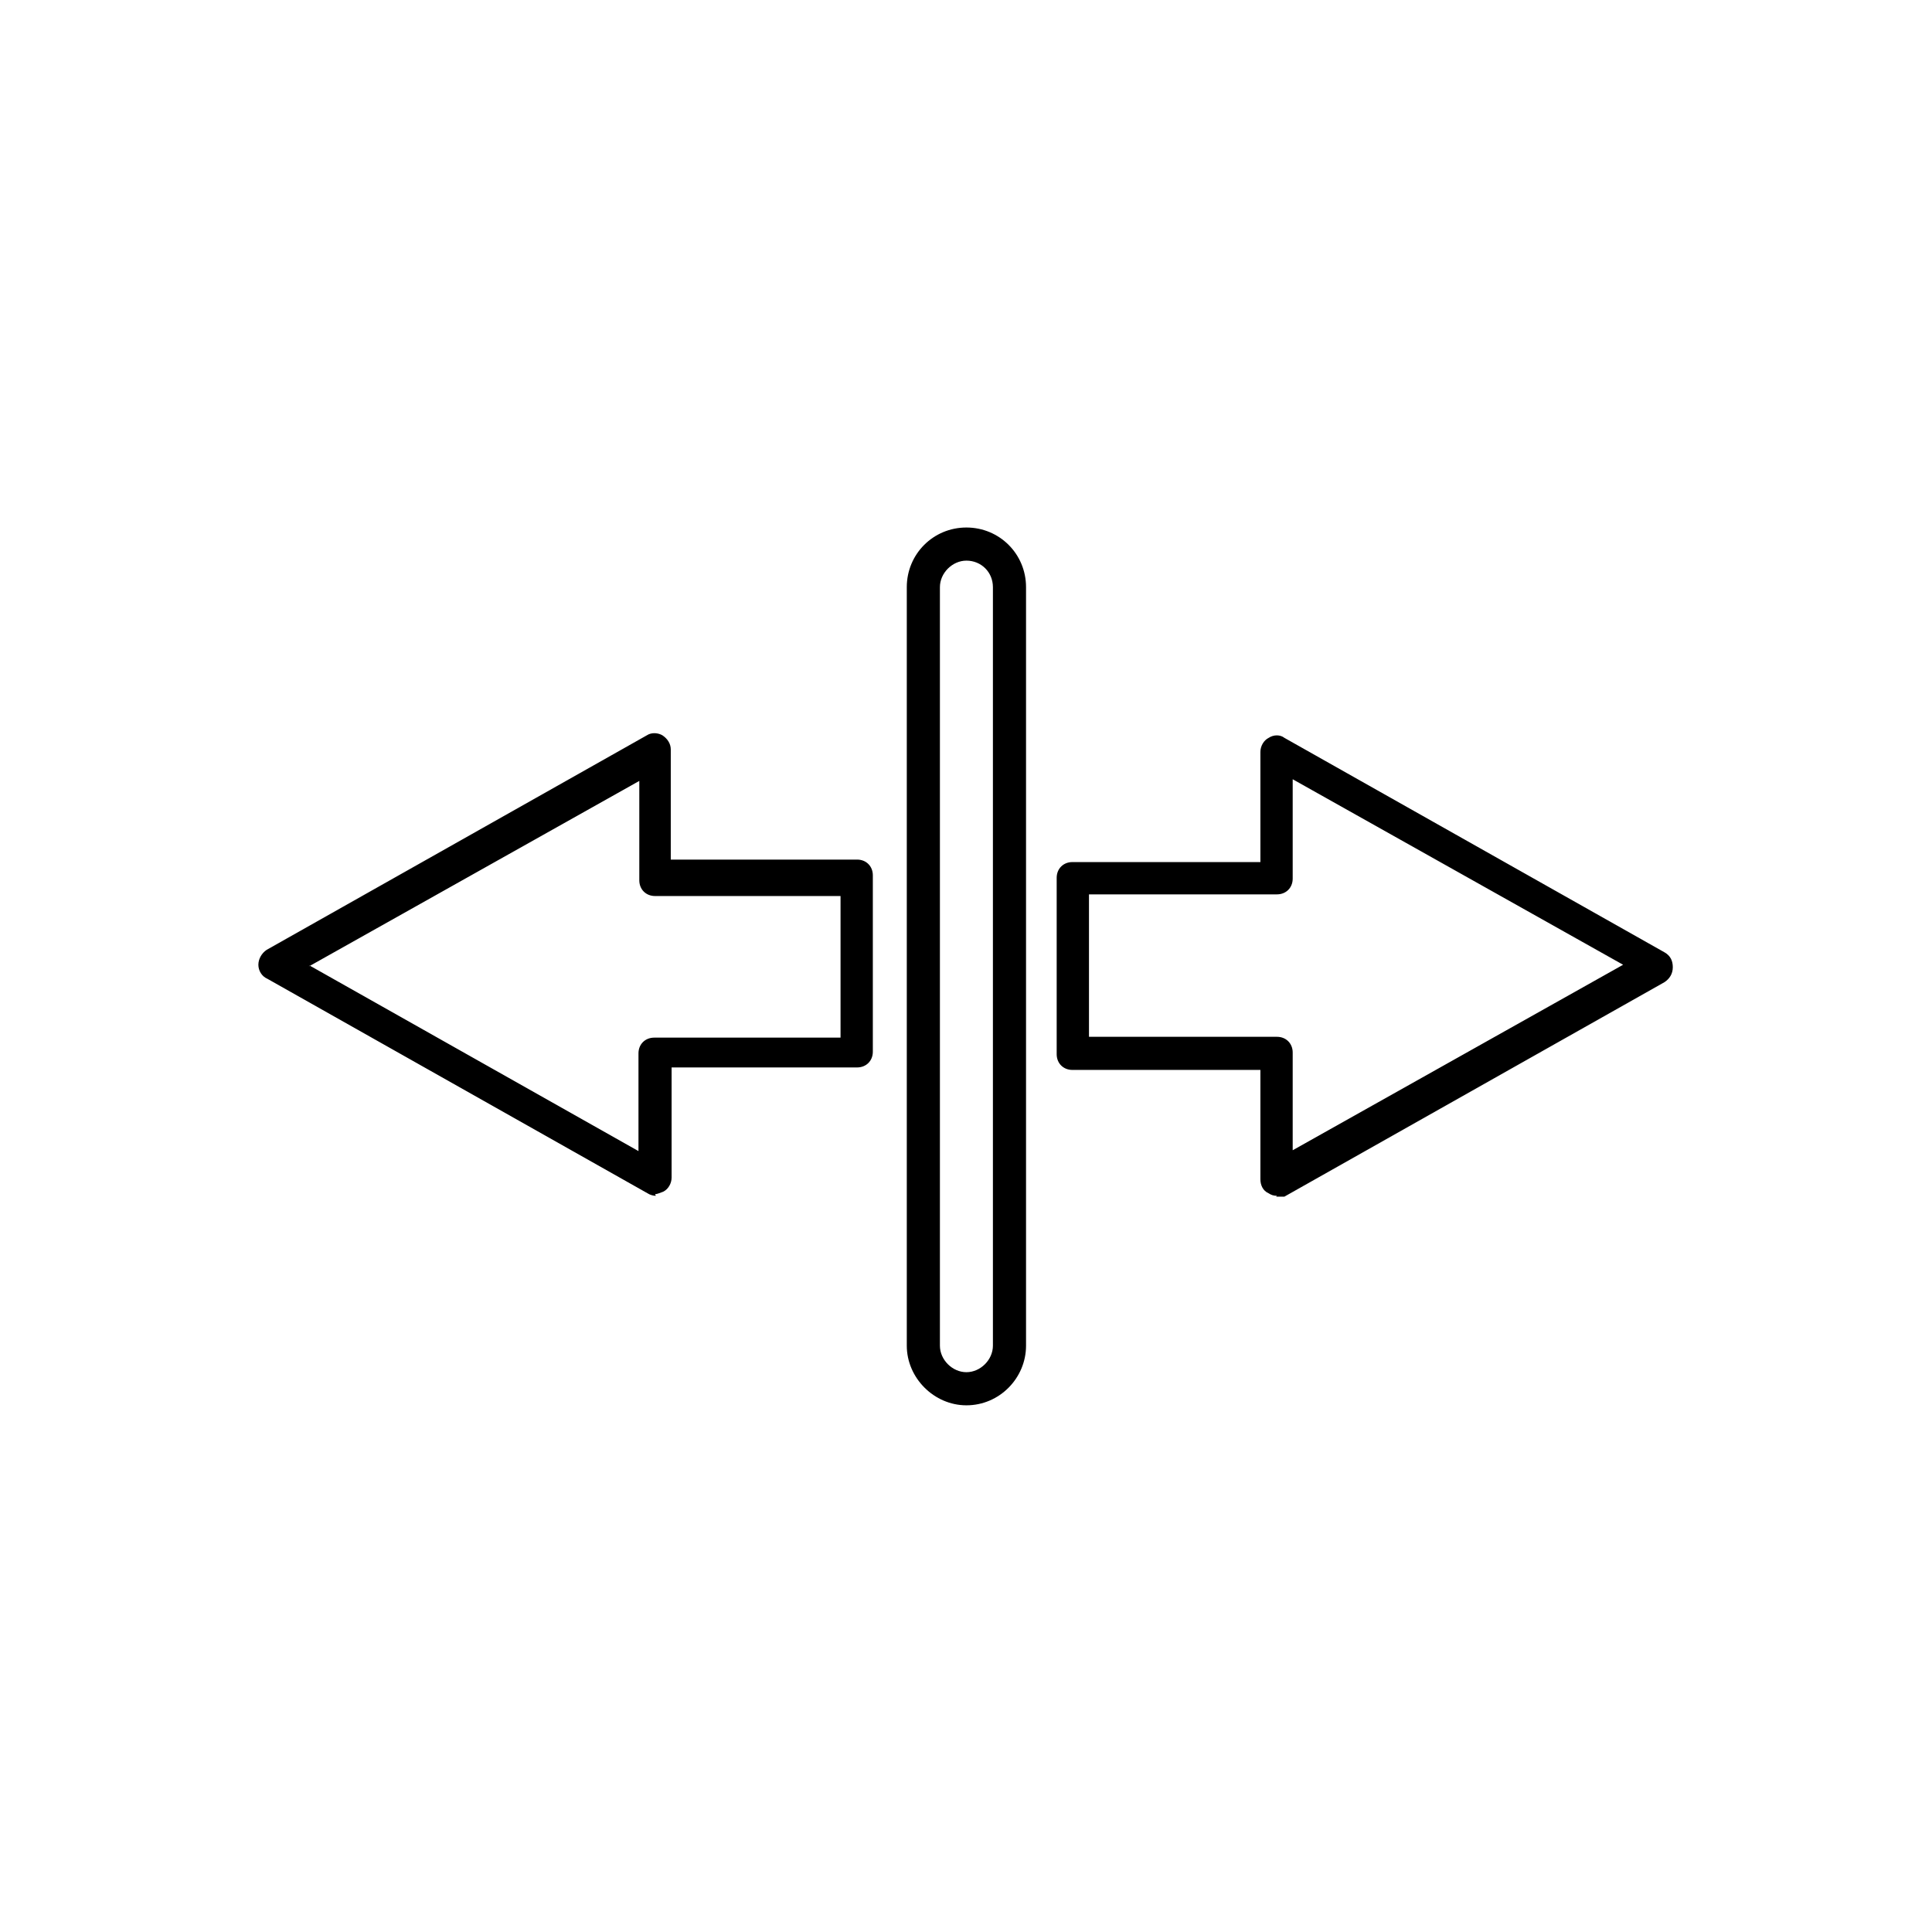
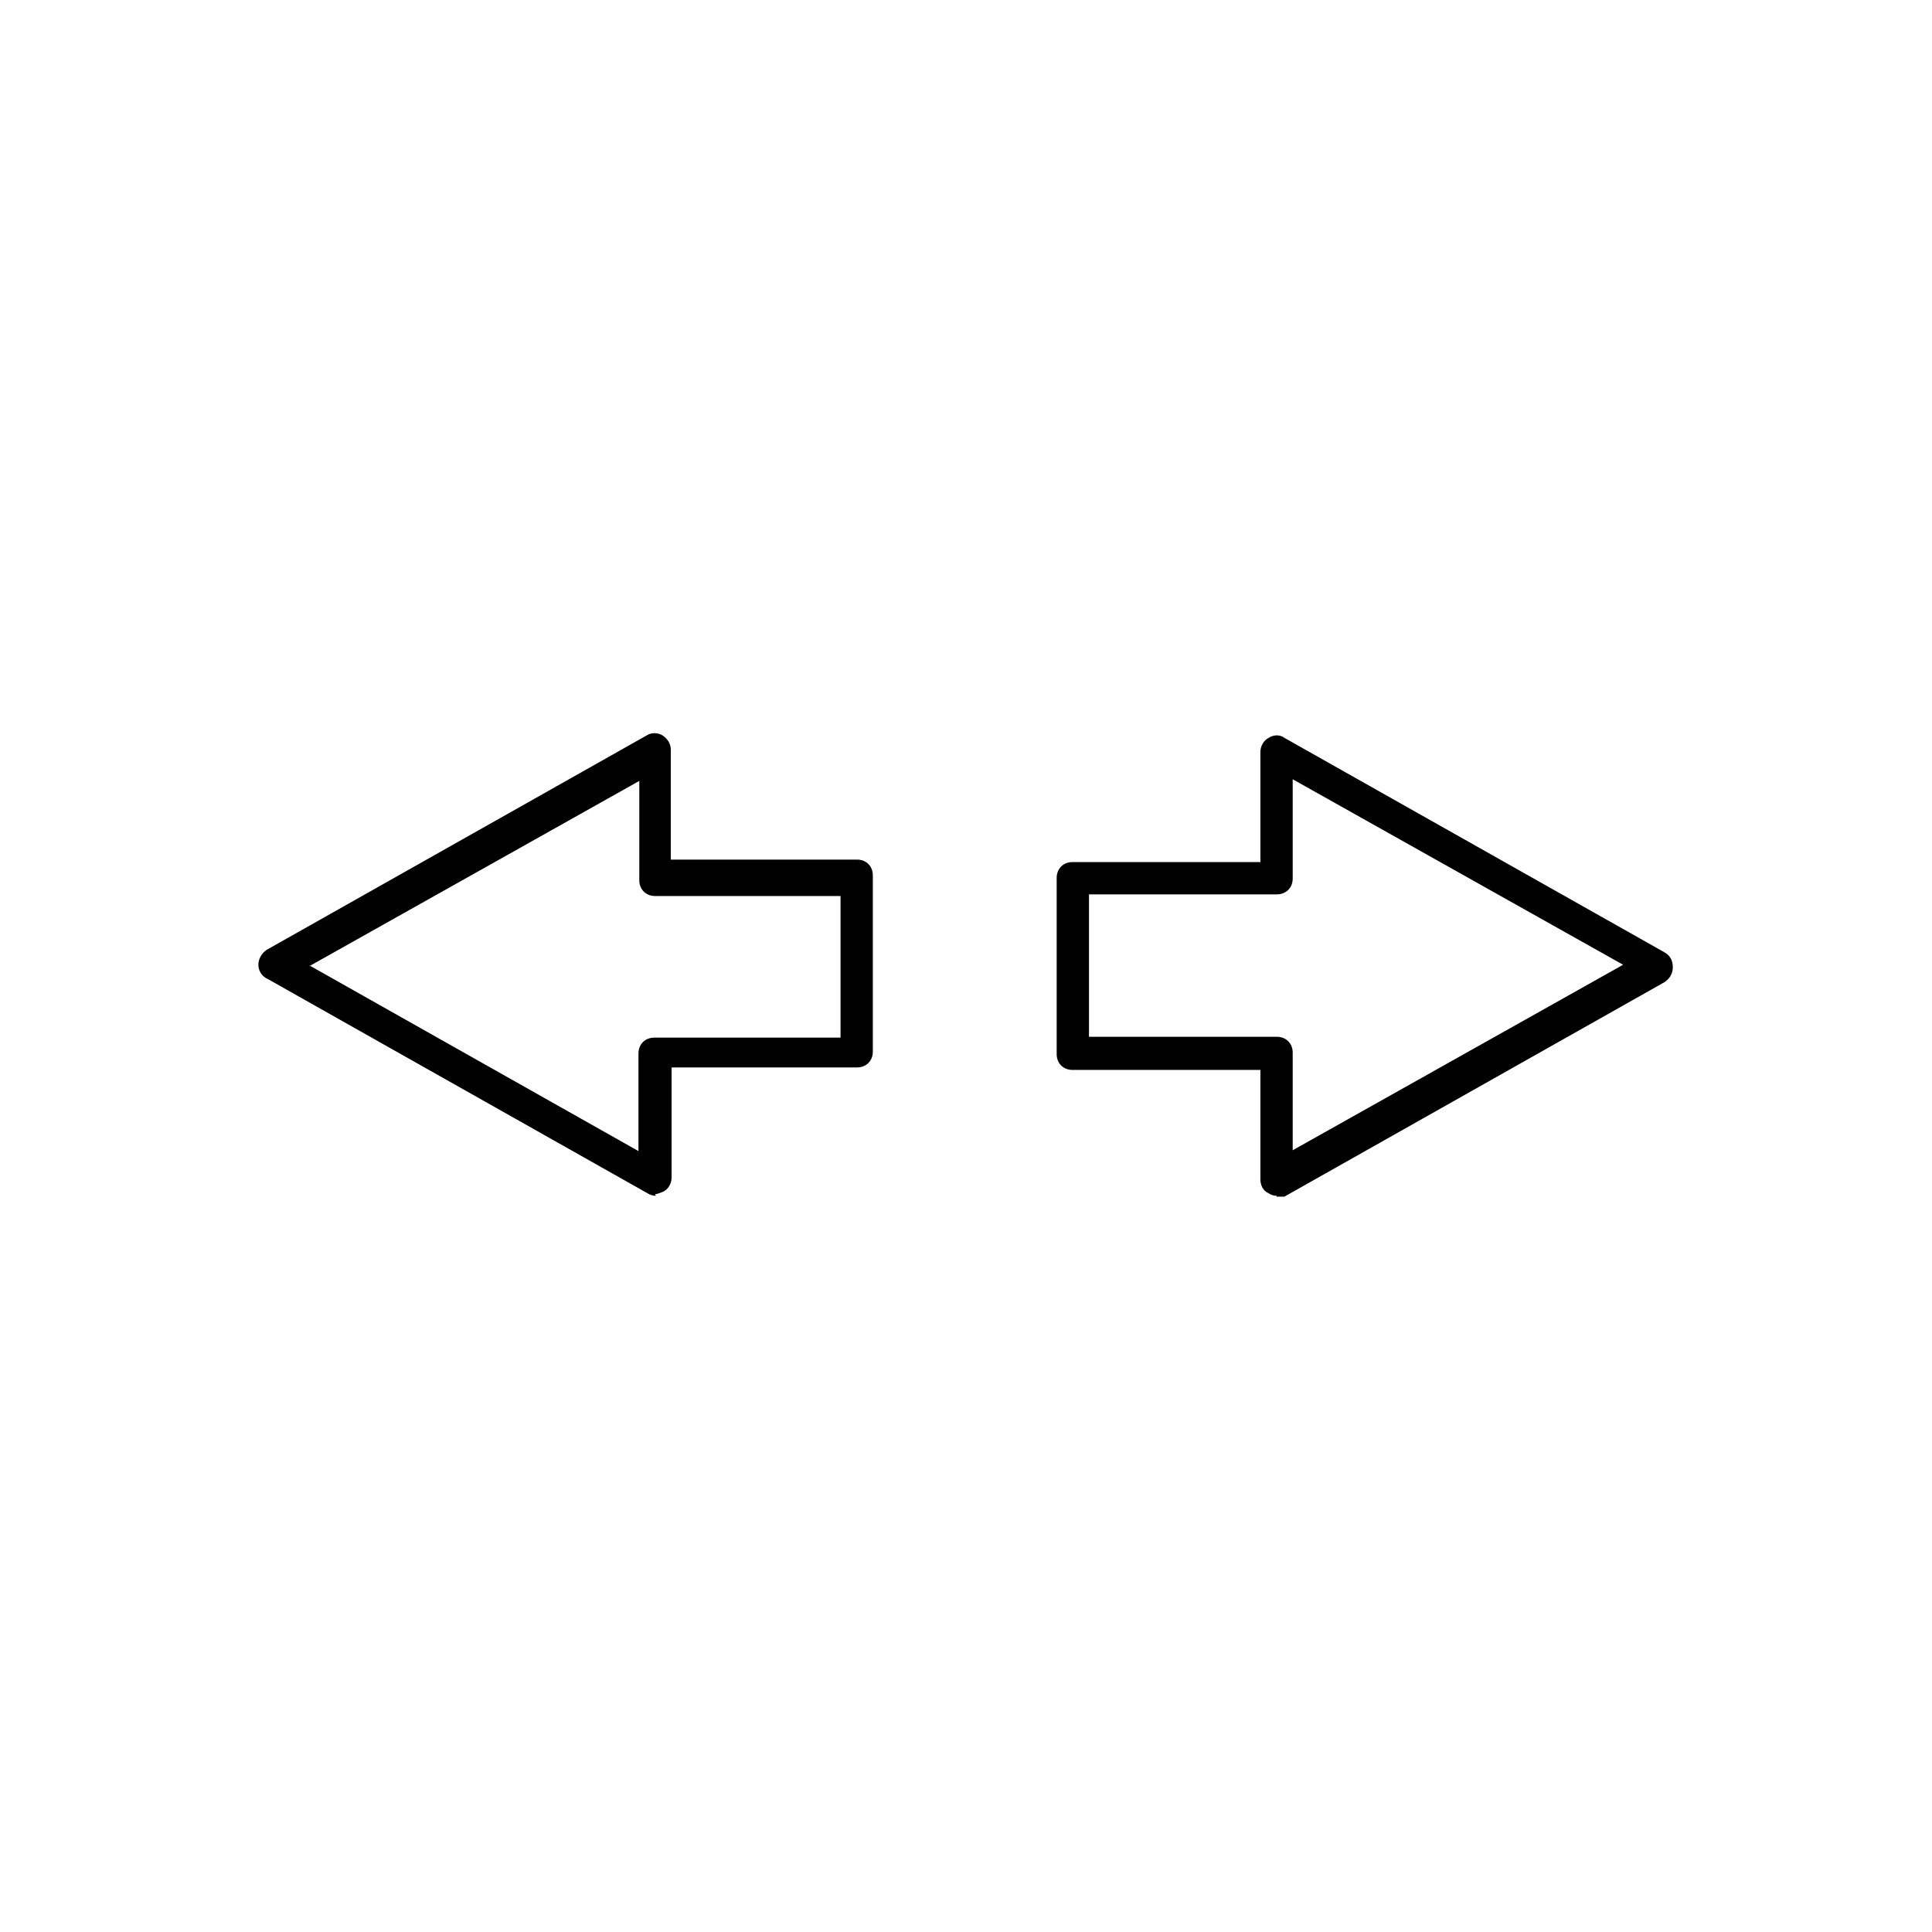
<svg xmlns="http://www.w3.org/2000/svg" width="512" viewBox="0 0 2.333 2.333" text-rendering="geometricPrecision" shape-rendering="geometricPrecision" image-rendering="optimizeQuality" height="512" fill-rule="evenodd" clip-rule="evenodd">
  <g id="Layer_x0020_1">
    <g id="_1854201751696">
      <g>
        <g>
          <path d="m1.542 1.444c-.004 0-.007-.001-.01-.003-.007-.003-.01-.01-.01-.017v-.132h-.227c-.011 0-.019-.008-.019-.019v-.213c0-.011.008-.019.019-.019h.227v-.133c0-.007.004-.014.01-.017.006-.004.014-.004.019 0l.459.259c.007.004.01.01.01.018 0 .008-.004.014-.01.018l-.459.259c-.003-0-.007-0-.01-0zm-.227-.192h.227c.011 0 .019.008.019.019v.118l.399-.224-.399-.224v.12c0 .011-.008.019-.019.019l-.227 0v.171zm-.523.192c-.003 0-.007-.001-.01-.003l-.459-.259c-.007-.003-.011-.01-.011-.017 0-.007.004-.014.01-.018l.459-.259c.006-.004.014-.003.019 0 .006.004.01.01.01.017v.133l.225 0c.011 0 .019.008.019.019v.213c0 .011-.008.019-.019.019h-.224v.133c0 .007-.004.014-.01.017-.003.001-.007.003-.01.003zm-.418-.278.397.224v-.118c0-.011.008-.019.019-.019l.225-0v-.171h-.224c-.011 0-.019-.008-.019-.019v-.12l-.399.224z" id="_382075224" />
        </g>
        <g>
-           <path d="m1.167 1.697c-.039 0-.072-.033-.072-.072v-.916c0-.04.032-.072.072-.072.04 0 .072.032.072.072v.916c0 .039-.032.072-.072.072zm0-1.02c-.017 0-.032.015-.032.032v.916c0 .017.015.032.032.032.017 0 .032-.015.032-.032v-.916c0-.018-.014-.032-.032-.032z" id="_382074960" />
-         </g>
+           </g>
      </g>
    </g>
  </g>
</svg>